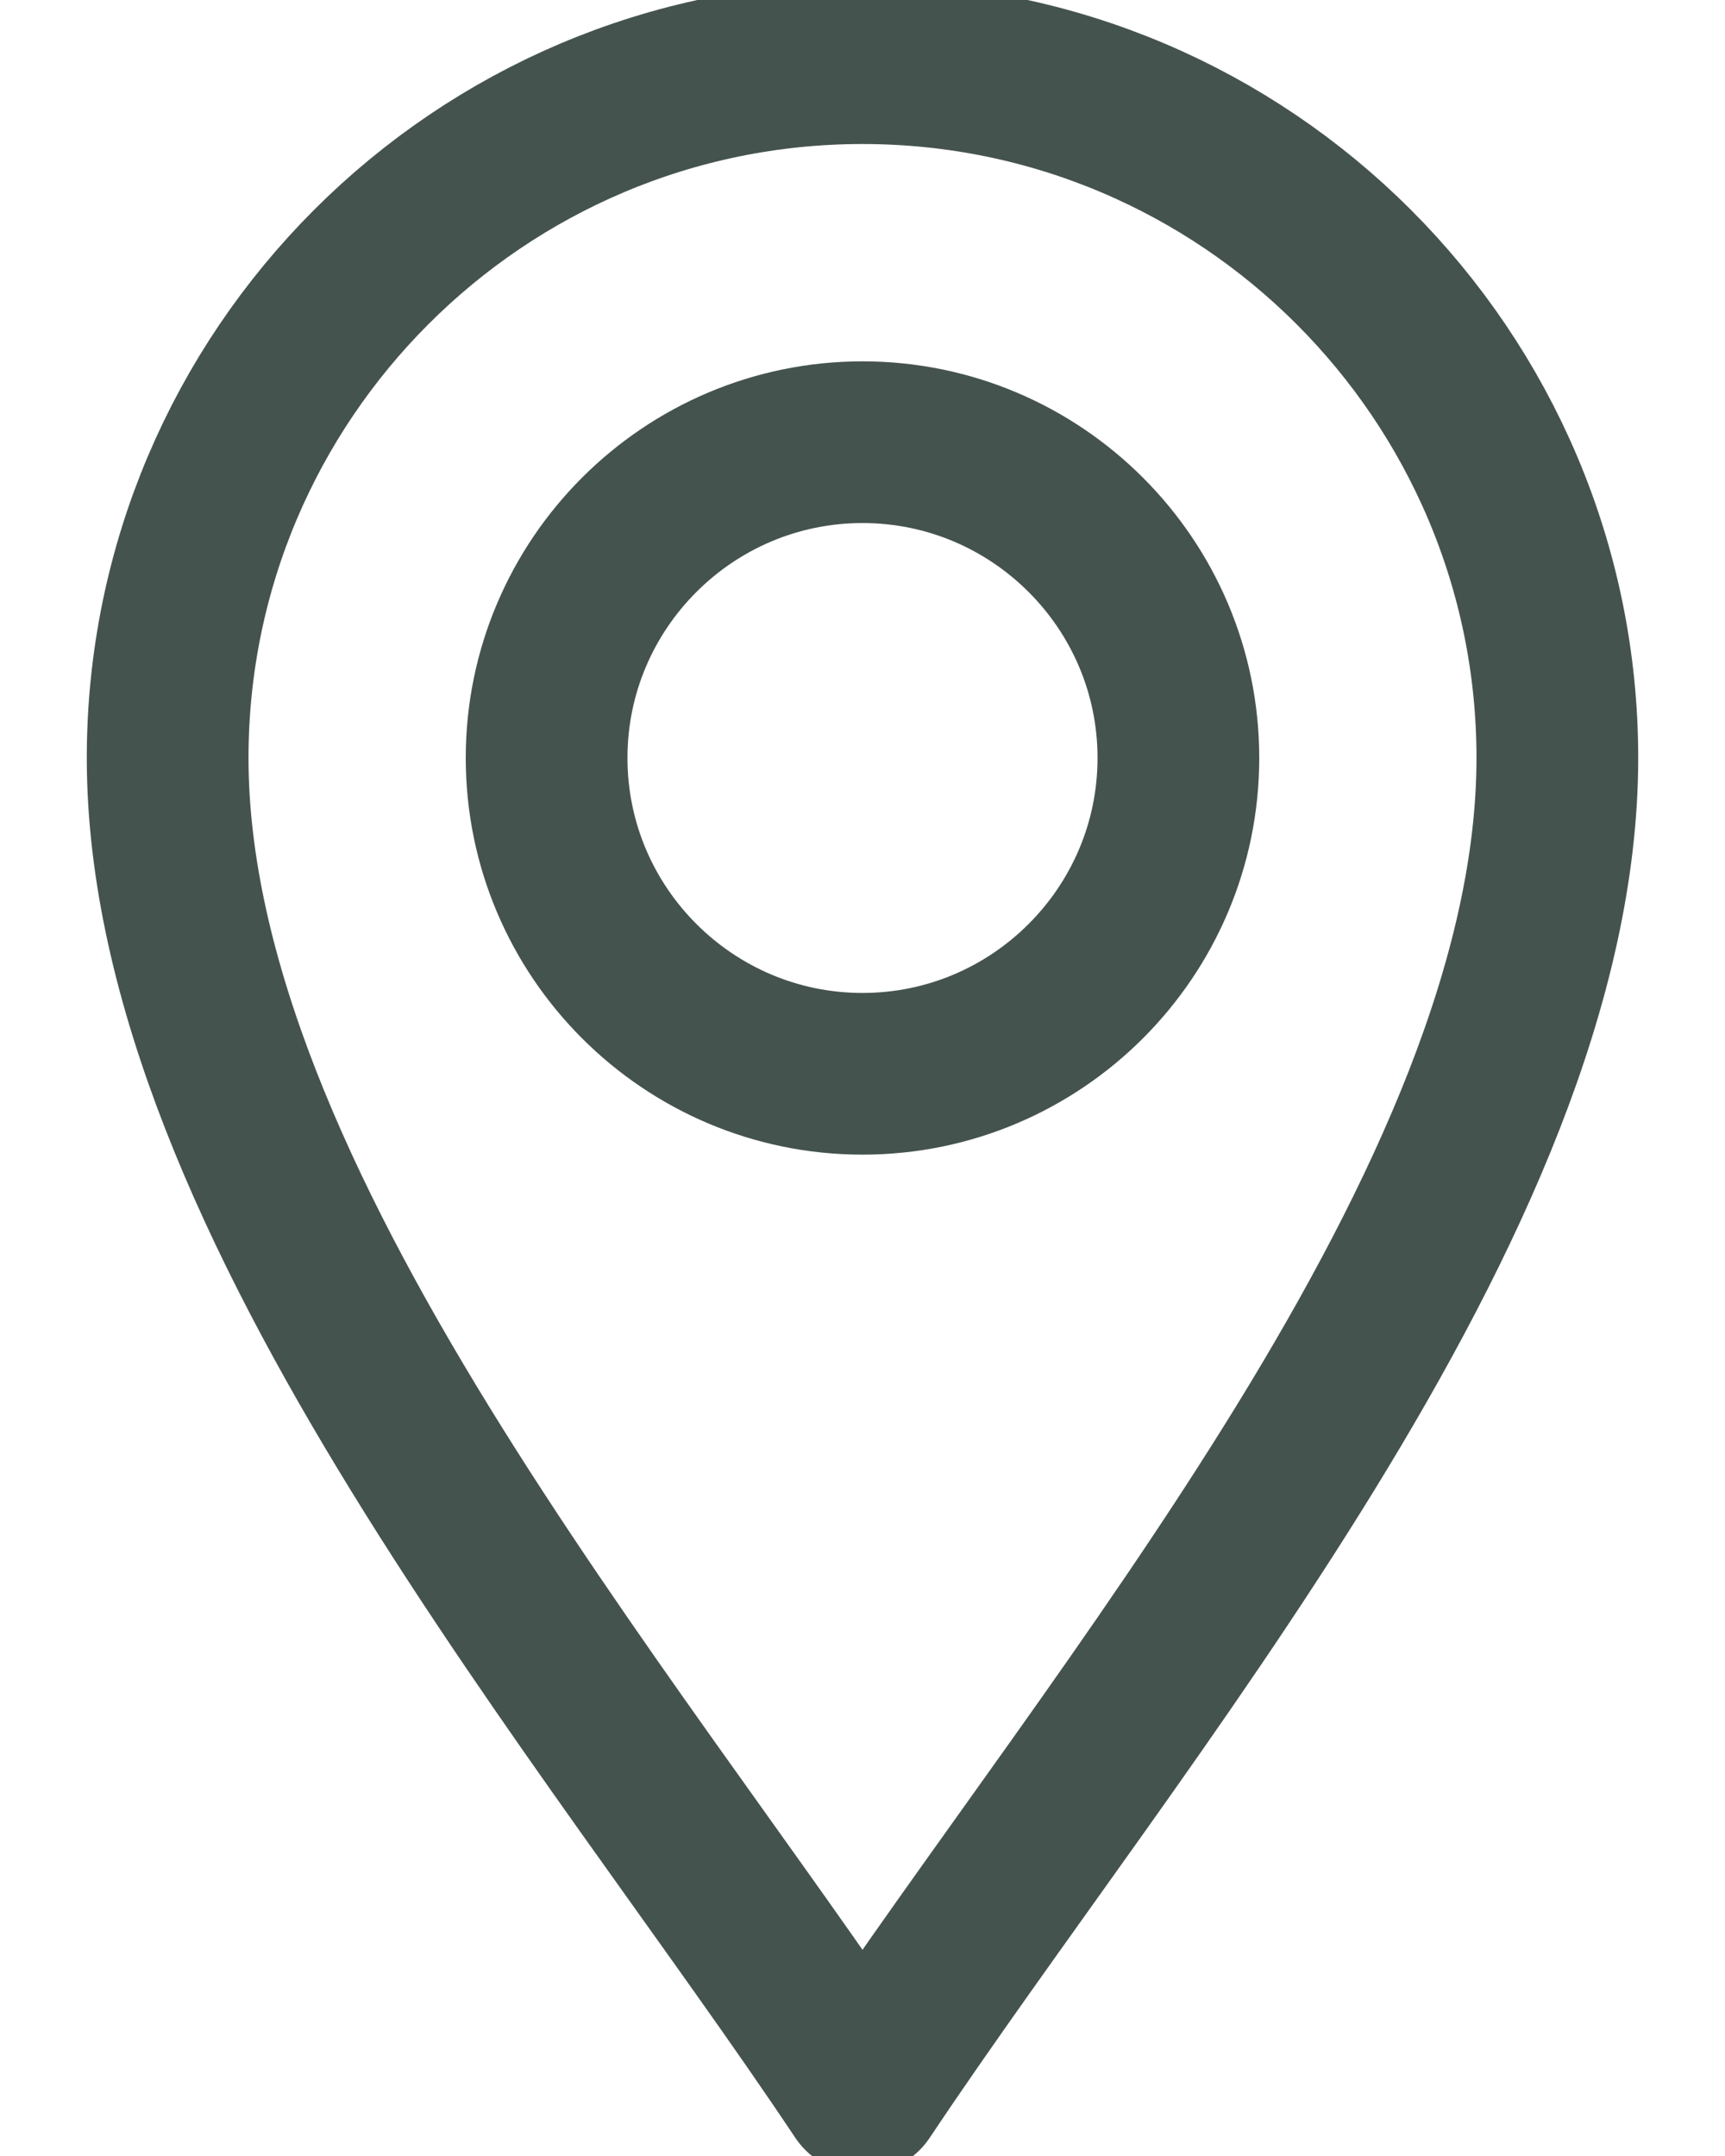
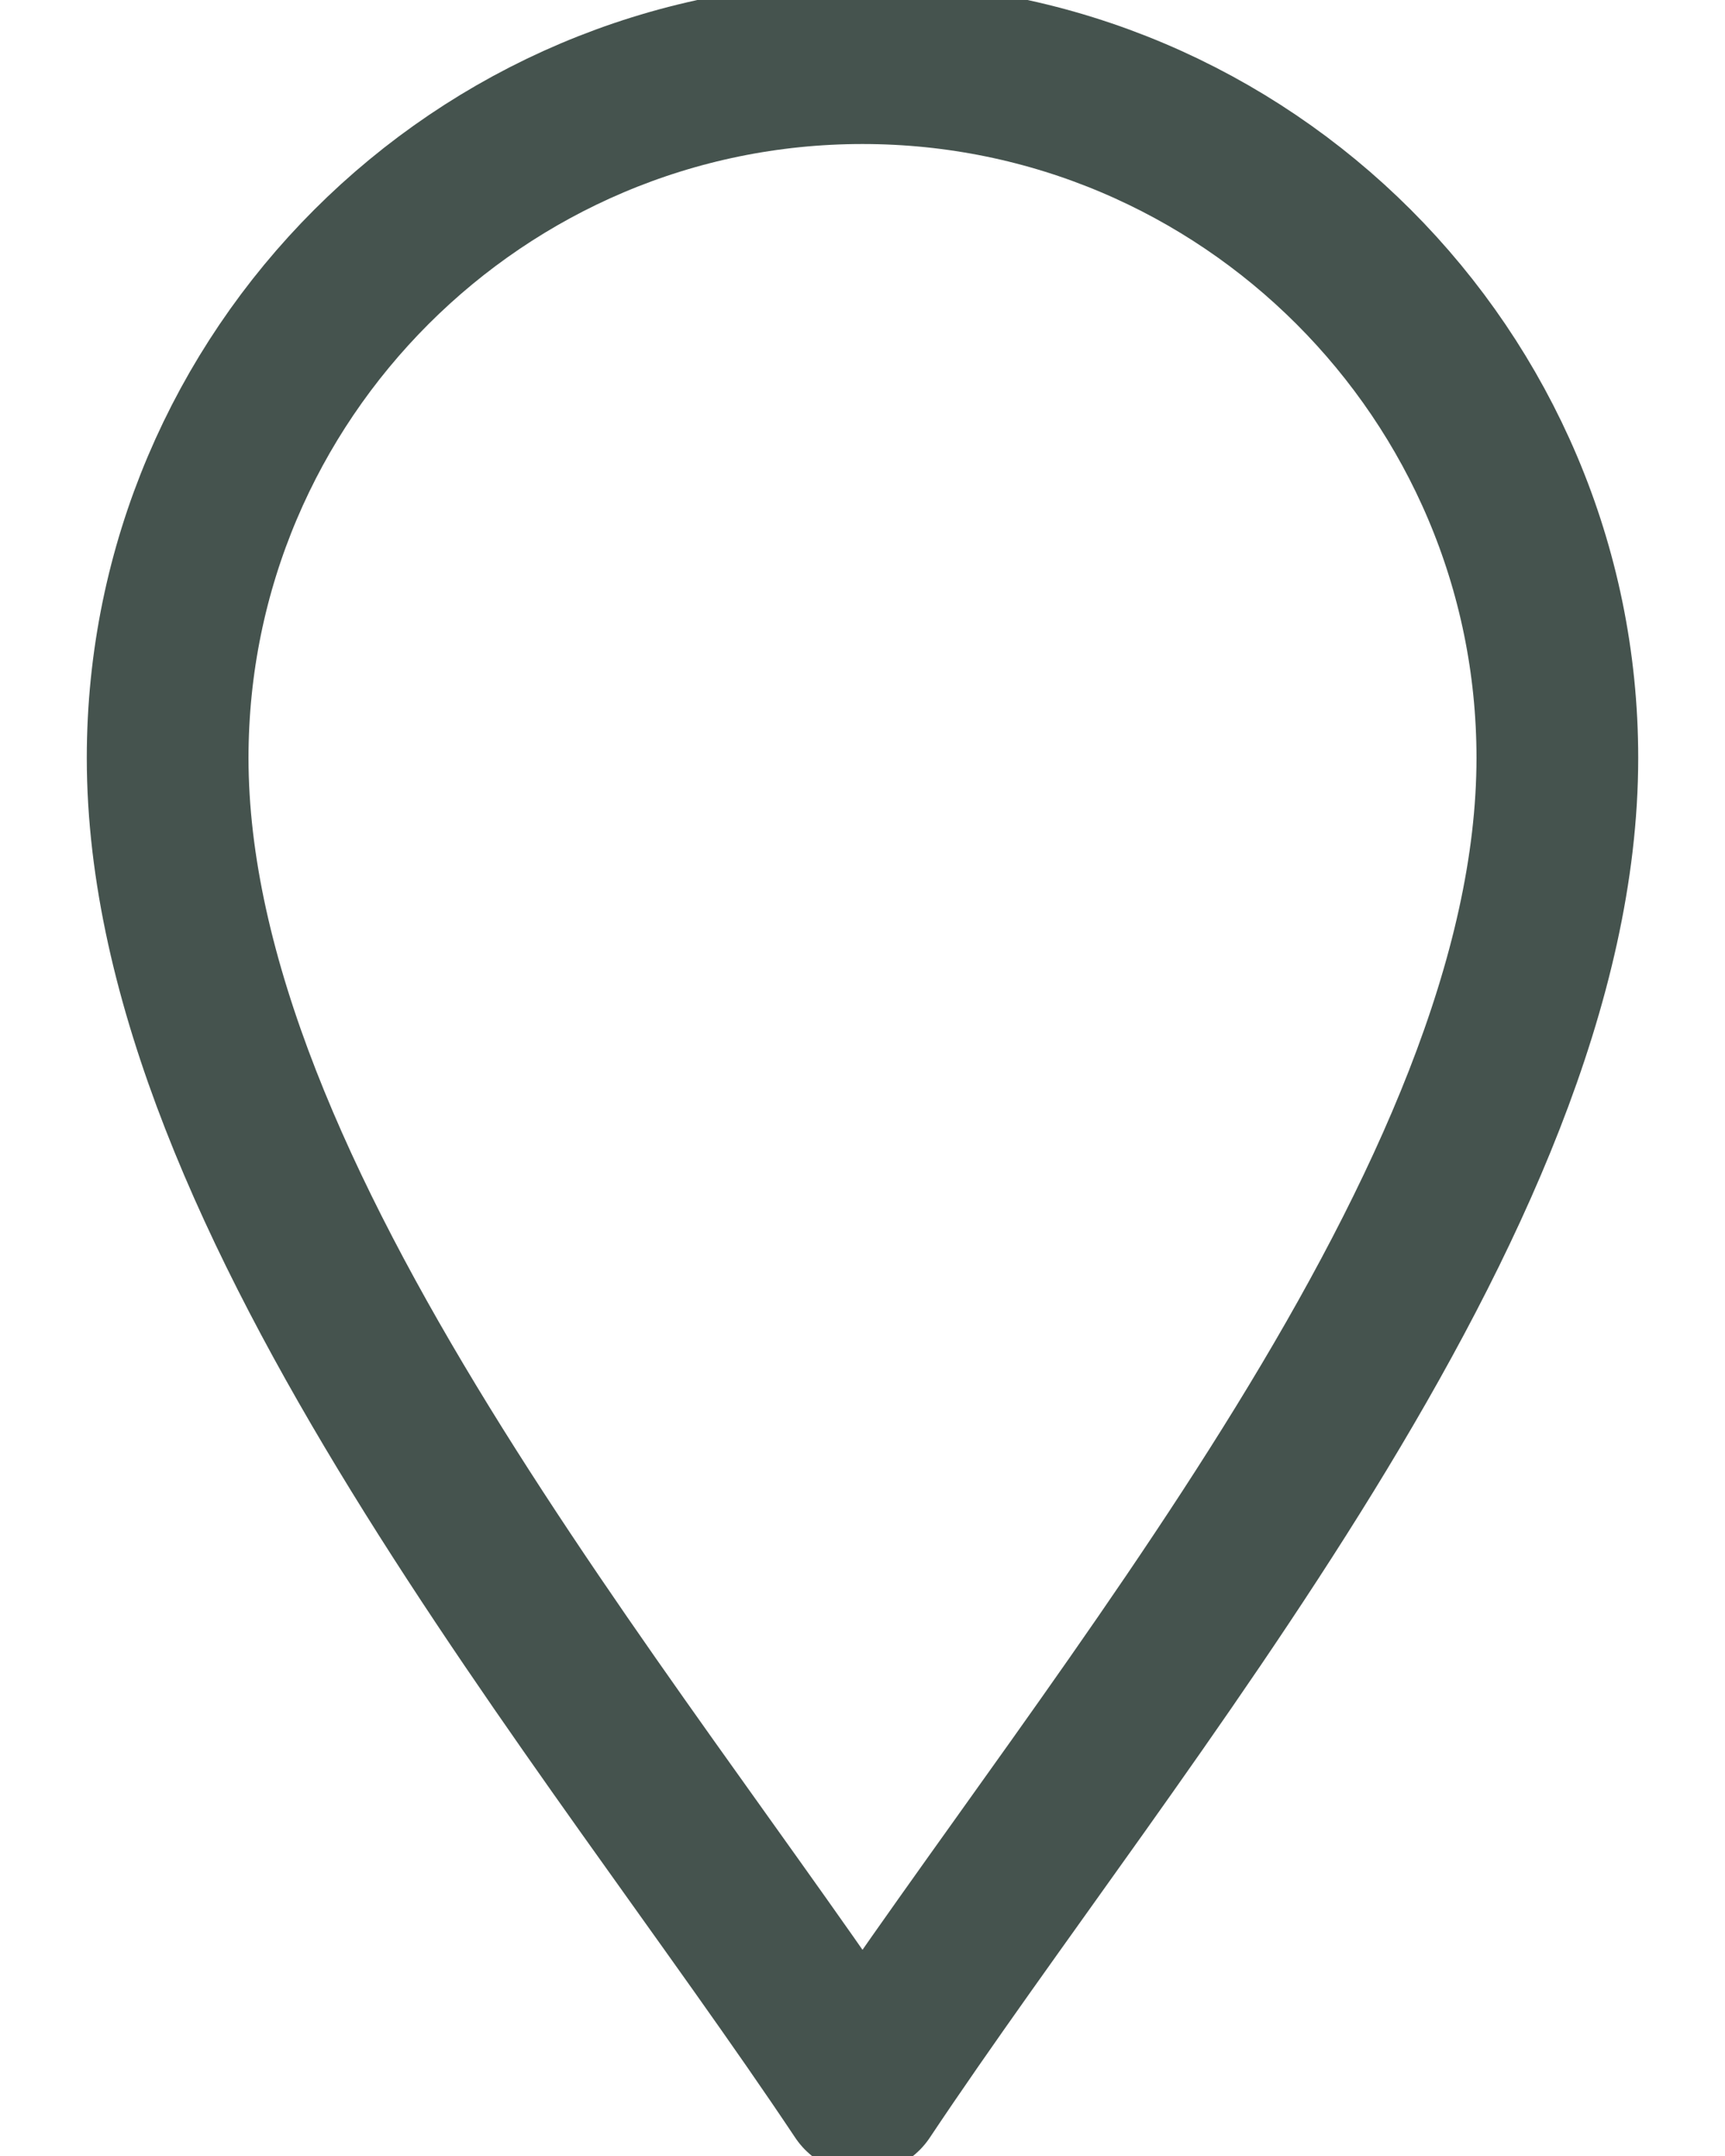
<svg xmlns="http://www.w3.org/2000/svg" width="16" height="20" viewBox="0 0 16 20" fill="none">
  <path d="M8 19.414C5.656 15.898 1.555 11.133 1.555 7.031C1.555 3.477 4.446 0.586 8 0.586C11.554 0.586 14.445 3.477 14.445 7.031C14.445 11.133 10.344 15.898 8 19.414Z" stroke="#45534E" stroke-width="1.5" stroke-miterlimit="10" stroke-linecap="round" stroke-linejoin="round" />
-   <path d="M8 9.961C6.385 9.961 5.07 8.647 5.07 7.031C5.07 5.416 6.385 4.102 8 4.102C9.615 4.102 10.93 5.416 10.93 7.031C10.93 8.647 9.615 9.961 8 9.961Z" stroke="#45534E" stroke-width="1.5" stroke-miterlimit="10" stroke-linecap="round" stroke-linejoin="round" />
</svg>